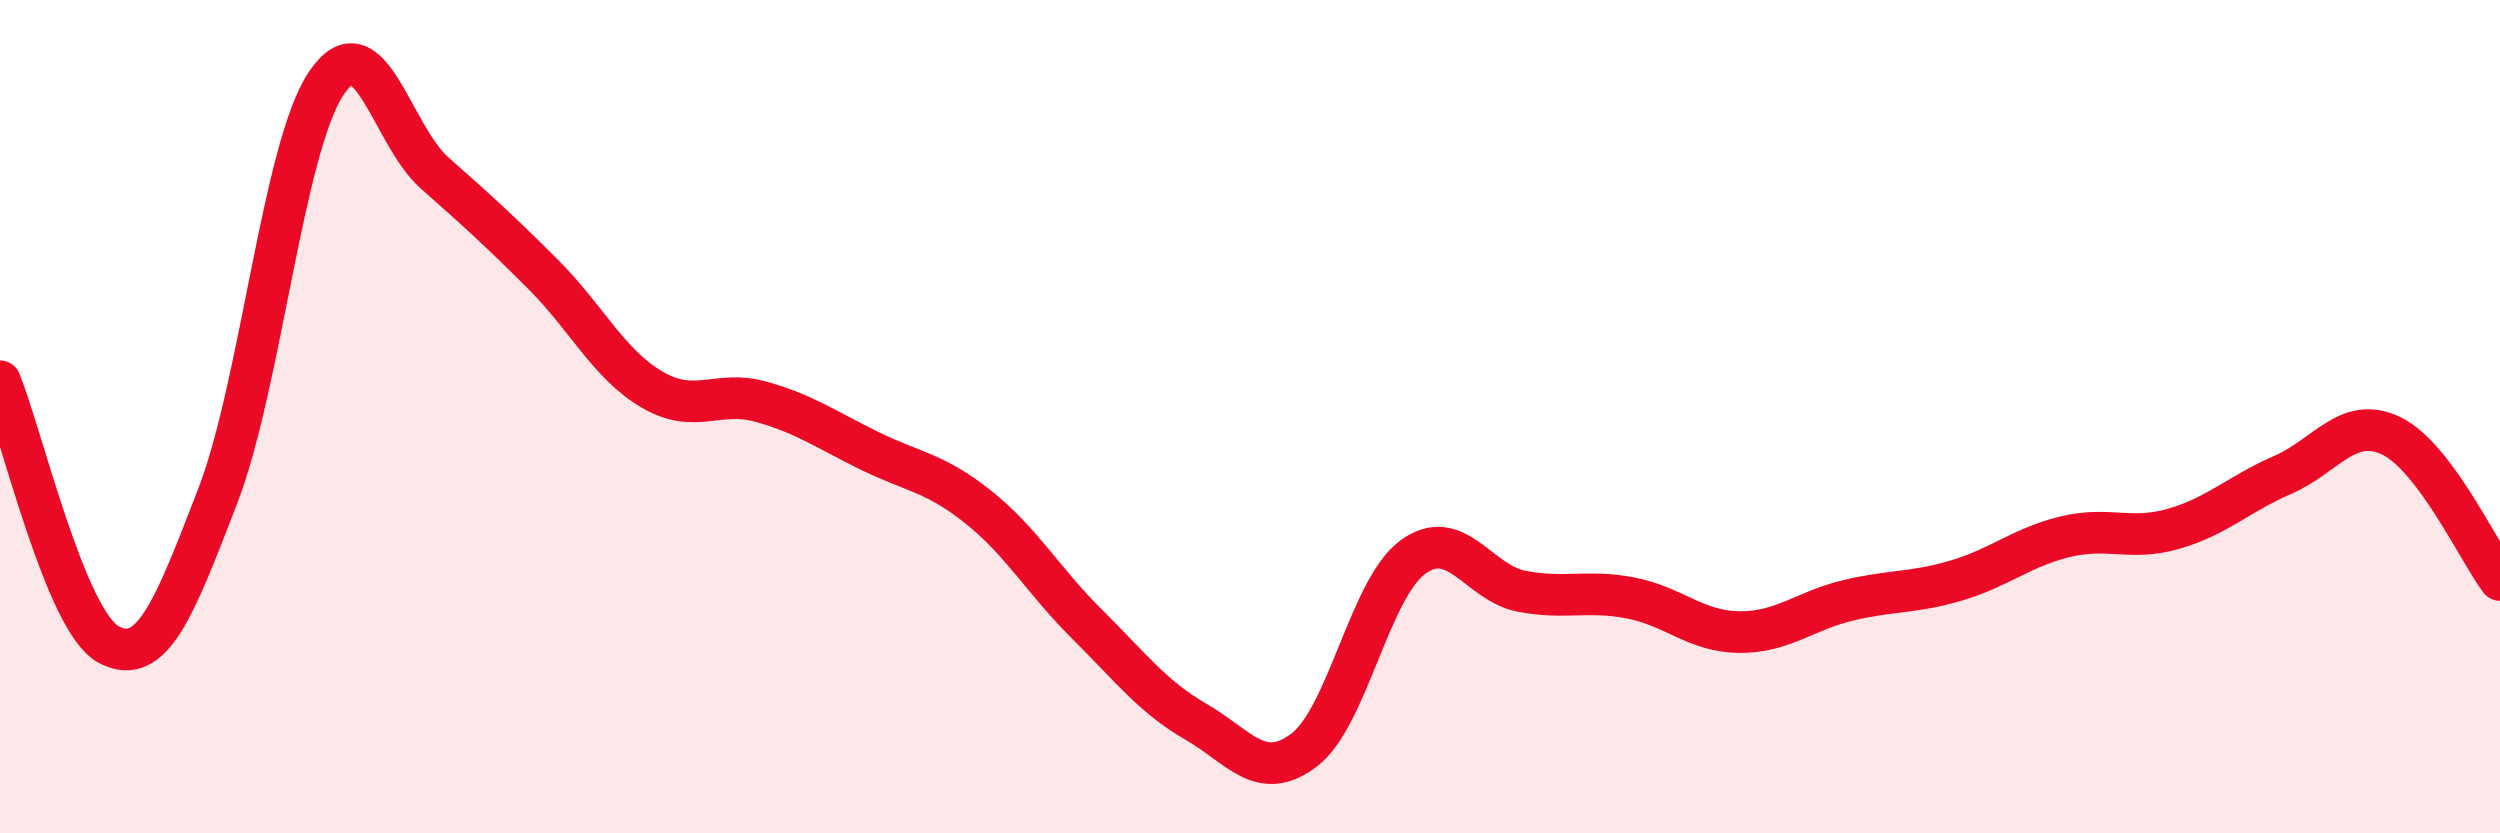
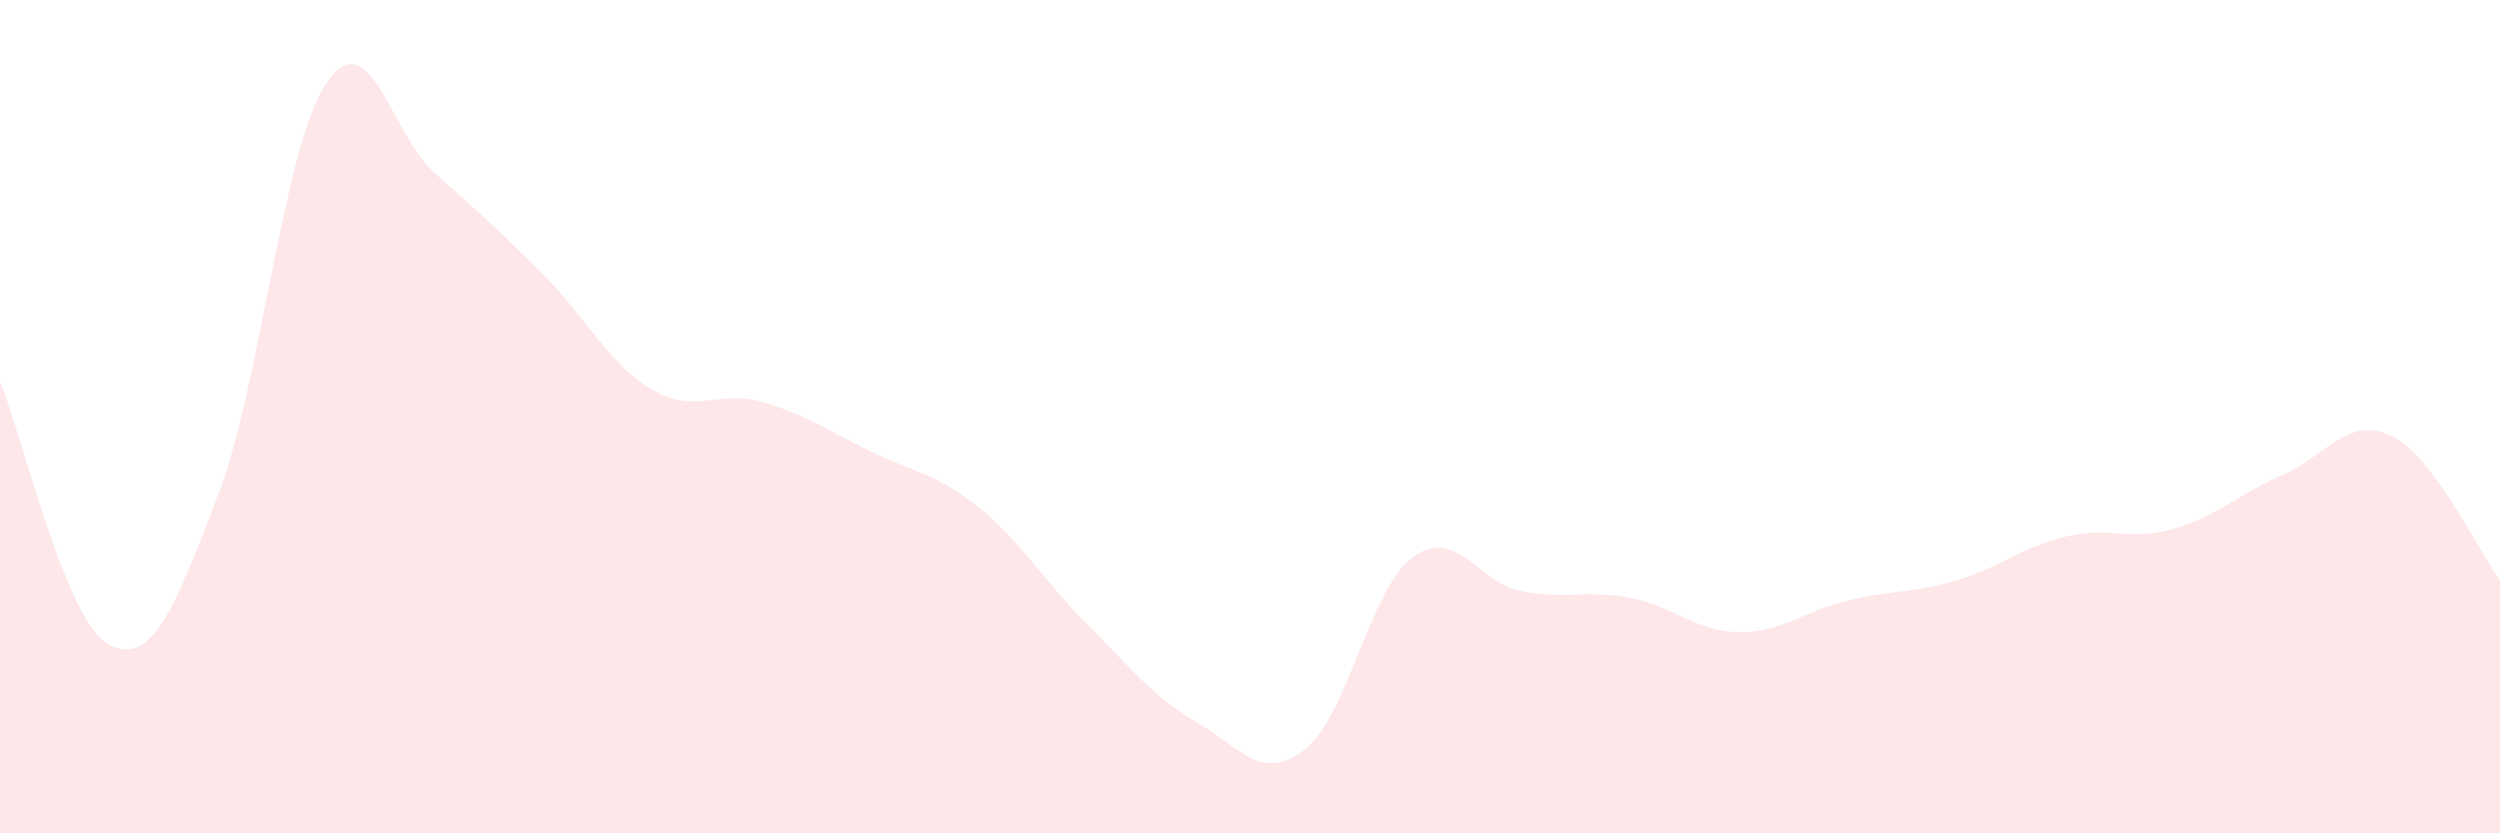
<svg xmlns="http://www.w3.org/2000/svg" width="60" height="20" viewBox="0 0 60 20">
  <path d="M 0,9.15 C 0.52,10.41 1.57,14.92 2.61,15.47 C 3.65,16.02 4.18,14.61 5.22,11.92 C 6.26,9.23 6.79,3.55 7.83,2 C 8.87,0.45 9.39,3.23 10.43,4.15 C 11.47,5.07 12,5.55 13.04,6.59 C 14.08,7.63 14.61,8.74 15.65,9.35 C 16.69,9.96 17.22,9.35 18.26,9.64 C 19.3,9.93 19.83,10.31 20.87,10.82 C 21.91,11.33 22.44,11.34 23.48,12.17 C 24.52,13 25.05,13.95 26.09,14.98 C 27.13,16.01 27.66,16.72 28.7,17.32 C 29.74,17.92 30.26,18.79 31.3,18 C 32.34,17.21 32.87,14.13 33.91,13.37 C 34.95,12.61 35.48,13.99 36.52,14.19 C 37.56,14.39 38.09,14.15 39.13,14.35 C 40.17,14.55 40.7,15.16 41.74,15.17 C 42.78,15.18 43.31,14.66 44.35,14.41 C 45.39,14.16 45.92,14.24 46.96,13.93 C 48,13.62 48.53,13.13 49.57,12.88 C 50.61,12.63 51.13,12.99 52.17,12.69 C 53.21,12.39 53.74,11.85 54.78,11.4 C 55.82,10.95 56.35,9.96 57.39,10.46 C 58.43,10.96 59.48,13.23 60,13.92L60 20L0 20Z" fill="#EB0A25" opacity="0.1" stroke-linecap="round" stroke-linejoin="round" />
-   <path d="M 0,9.15 C 0.52,10.41 1.57,14.92 2.61,15.47 C 3.65,16.02 4.18,14.61 5.22,11.92 C 6.26,9.23 6.79,3.55 7.83,2 C 8.87,0.45 9.39,3.23 10.43,4.15 C 11.47,5.07 12,5.55 13.04,6.59 C 14.08,7.63 14.61,8.74 15.65,9.35 C 16.69,9.96 17.22,9.35 18.26,9.64 C 19.3,9.93 19.83,10.31 20.87,10.82 C 21.91,11.33 22.44,11.34 23.48,12.17 C 24.52,13 25.05,13.95 26.09,14.98 C 27.13,16.01 27.66,16.72 28.7,17.32 C 29.74,17.92 30.26,18.79 31.3,18 C 32.34,17.21 32.87,14.13 33.91,13.37 C 34.95,12.61 35.48,13.99 36.52,14.19 C 37.56,14.39 38.09,14.15 39.13,14.35 C 40.17,14.55 40.7,15.16 41.74,15.17 C 42.78,15.18 43.31,14.66 44.35,14.41 C 45.39,14.16 45.92,14.24 46.96,13.93 C 48,13.62 48.53,13.13 49.57,12.88 C 50.61,12.63 51.13,12.99 52.17,12.69 C 53.21,12.39 53.74,11.85 54.78,11.4 C 55.82,10.95 56.35,9.96 57.39,10.46 C 58.43,10.96 59.48,13.23 60,13.92" stroke="#EB0A25" stroke-width="1" fill="none" stroke-linecap="round" stroke-linejoin="round" />
</svg>